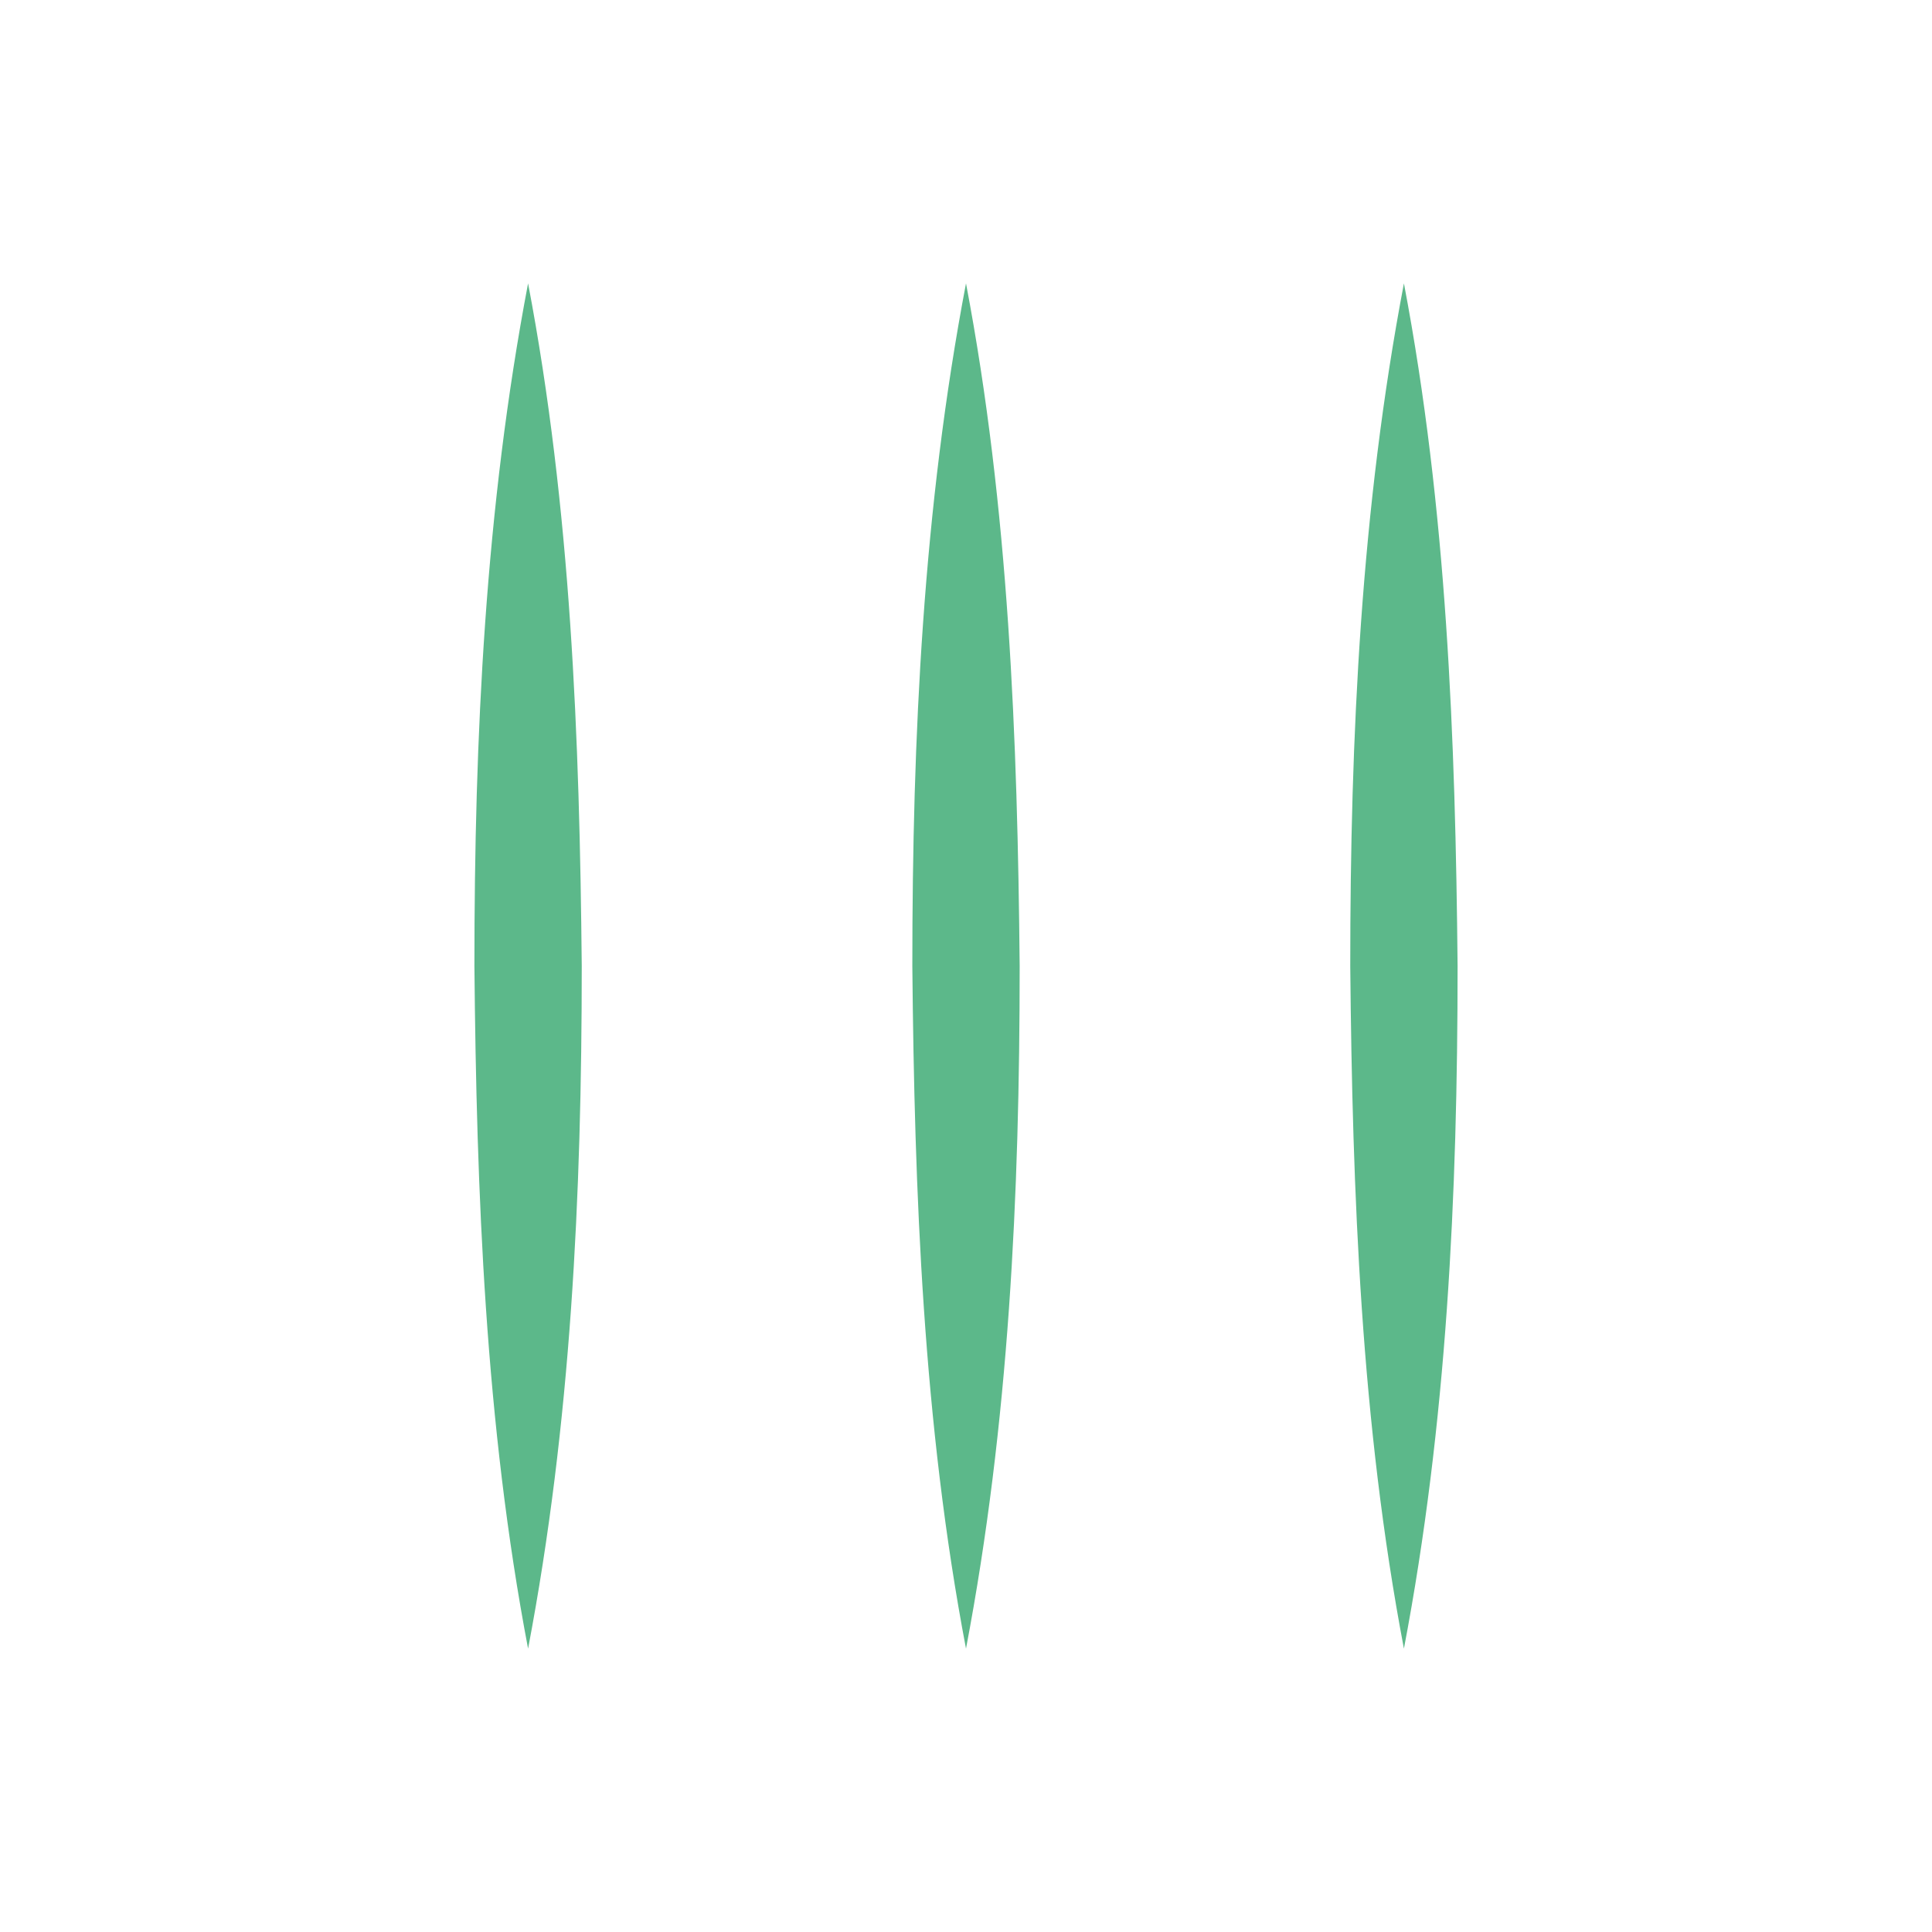
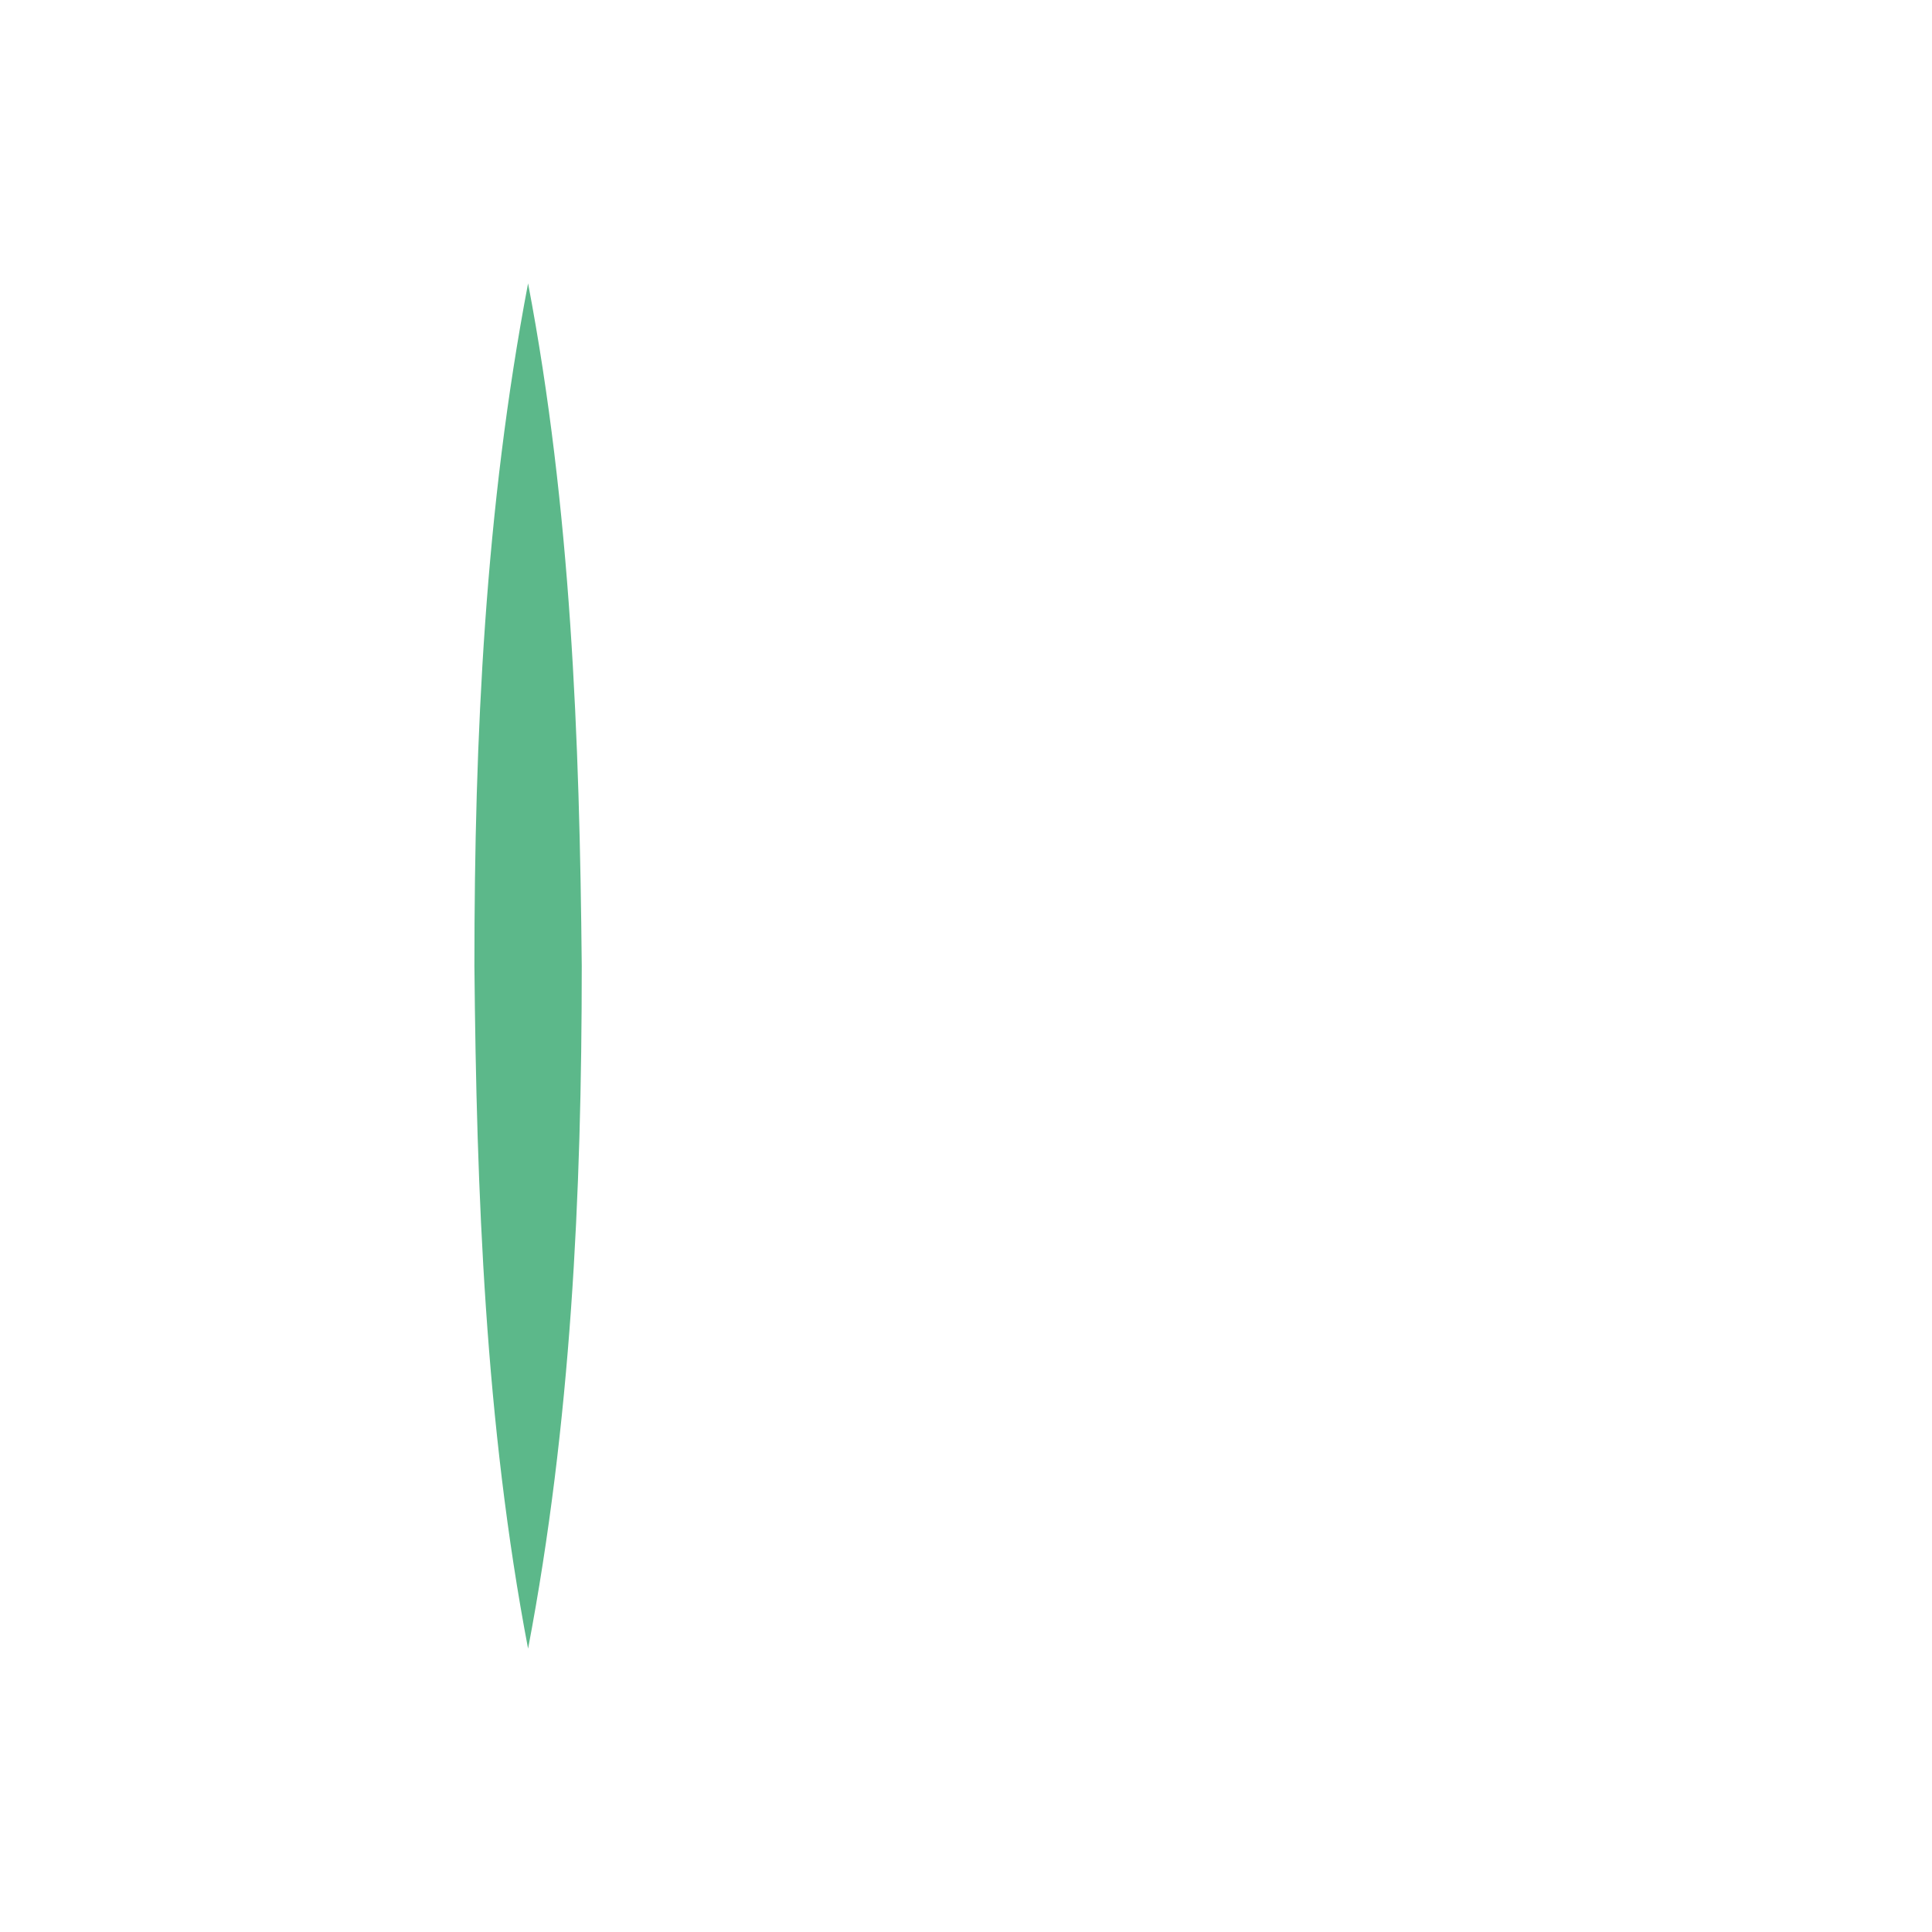
<svg xmlns="http://www.w3.org/2000/svg" id="Capa_1" version="1.1" viewBox="0 0 90 90">
  <defs>
    <style>
      .st0 {
        fill: #5cb88a;
      }
    </style>
  </defs>
-   <path class="st0" d="M24.6,76.8c-2-10.5-2.4-21.2-2.5-31.8,0-10.7.5-21.3,2.5-31.8,2,10.5,2.4,21.2,2.5,31.8,0,10.7-.5,21.3-2.5,31.8h0Z" />
-   <path class="st0" d="M45,76.8c-2-10.5-2.4-21.2-2.5-31.8,0-10.7.5-21.3,2.5-31.8,2,10.5,2.4,21.2,2.5,31.8,0,10.7-.5,21.3-2.5,31.8h0Z" />
-   <path class="st0" d="M65.4,76.8c-2-10.5-2.4-21.2-2.5-31.8,0-10.7.5-21.3,2.5-31.8,2,10.5,2.4,21.2,2.5,31.8,0,10.7-.5,21.3-2.5,31.8h0Z" />
+   <path class="st0" d="M24.6,76.8c-2-10.5-2.4-21.2-2.5-31.8,0-10.7.5-21.3,2.5-31.8,2,10.5,2.4,21.2,2.5,31.8,0,10.7-.5,21.3-2.5,31.8Z" />
</svg>